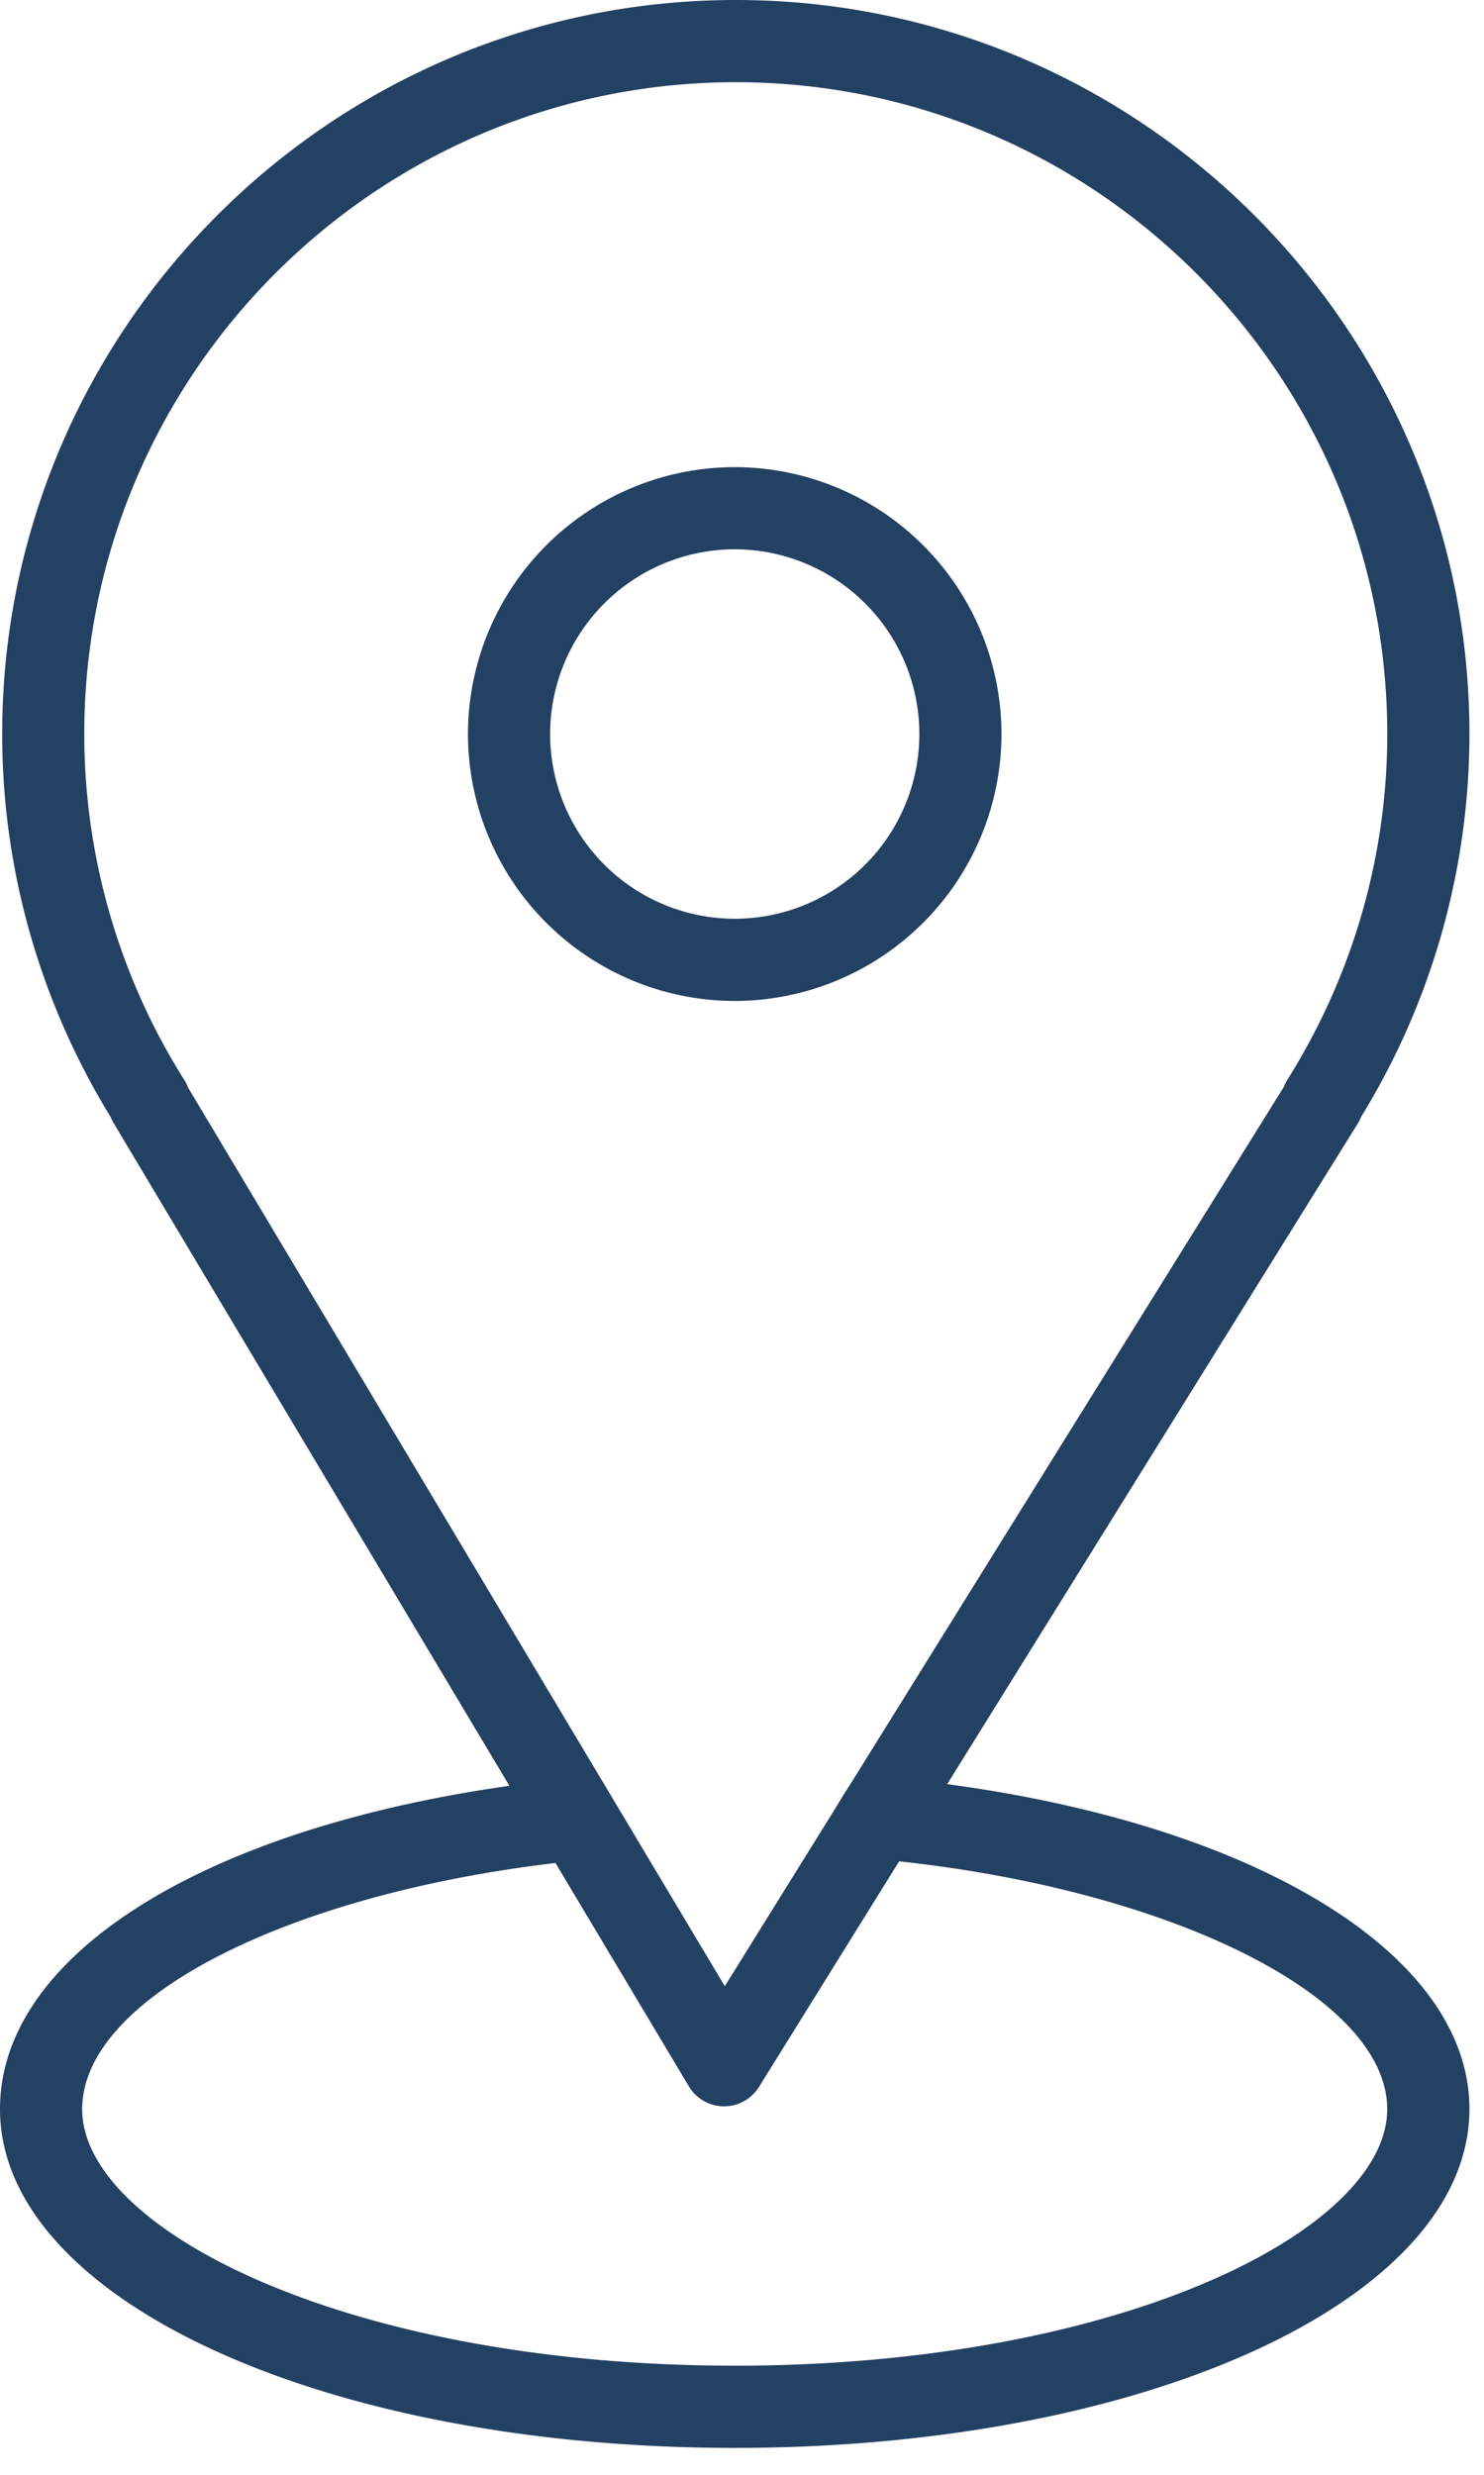
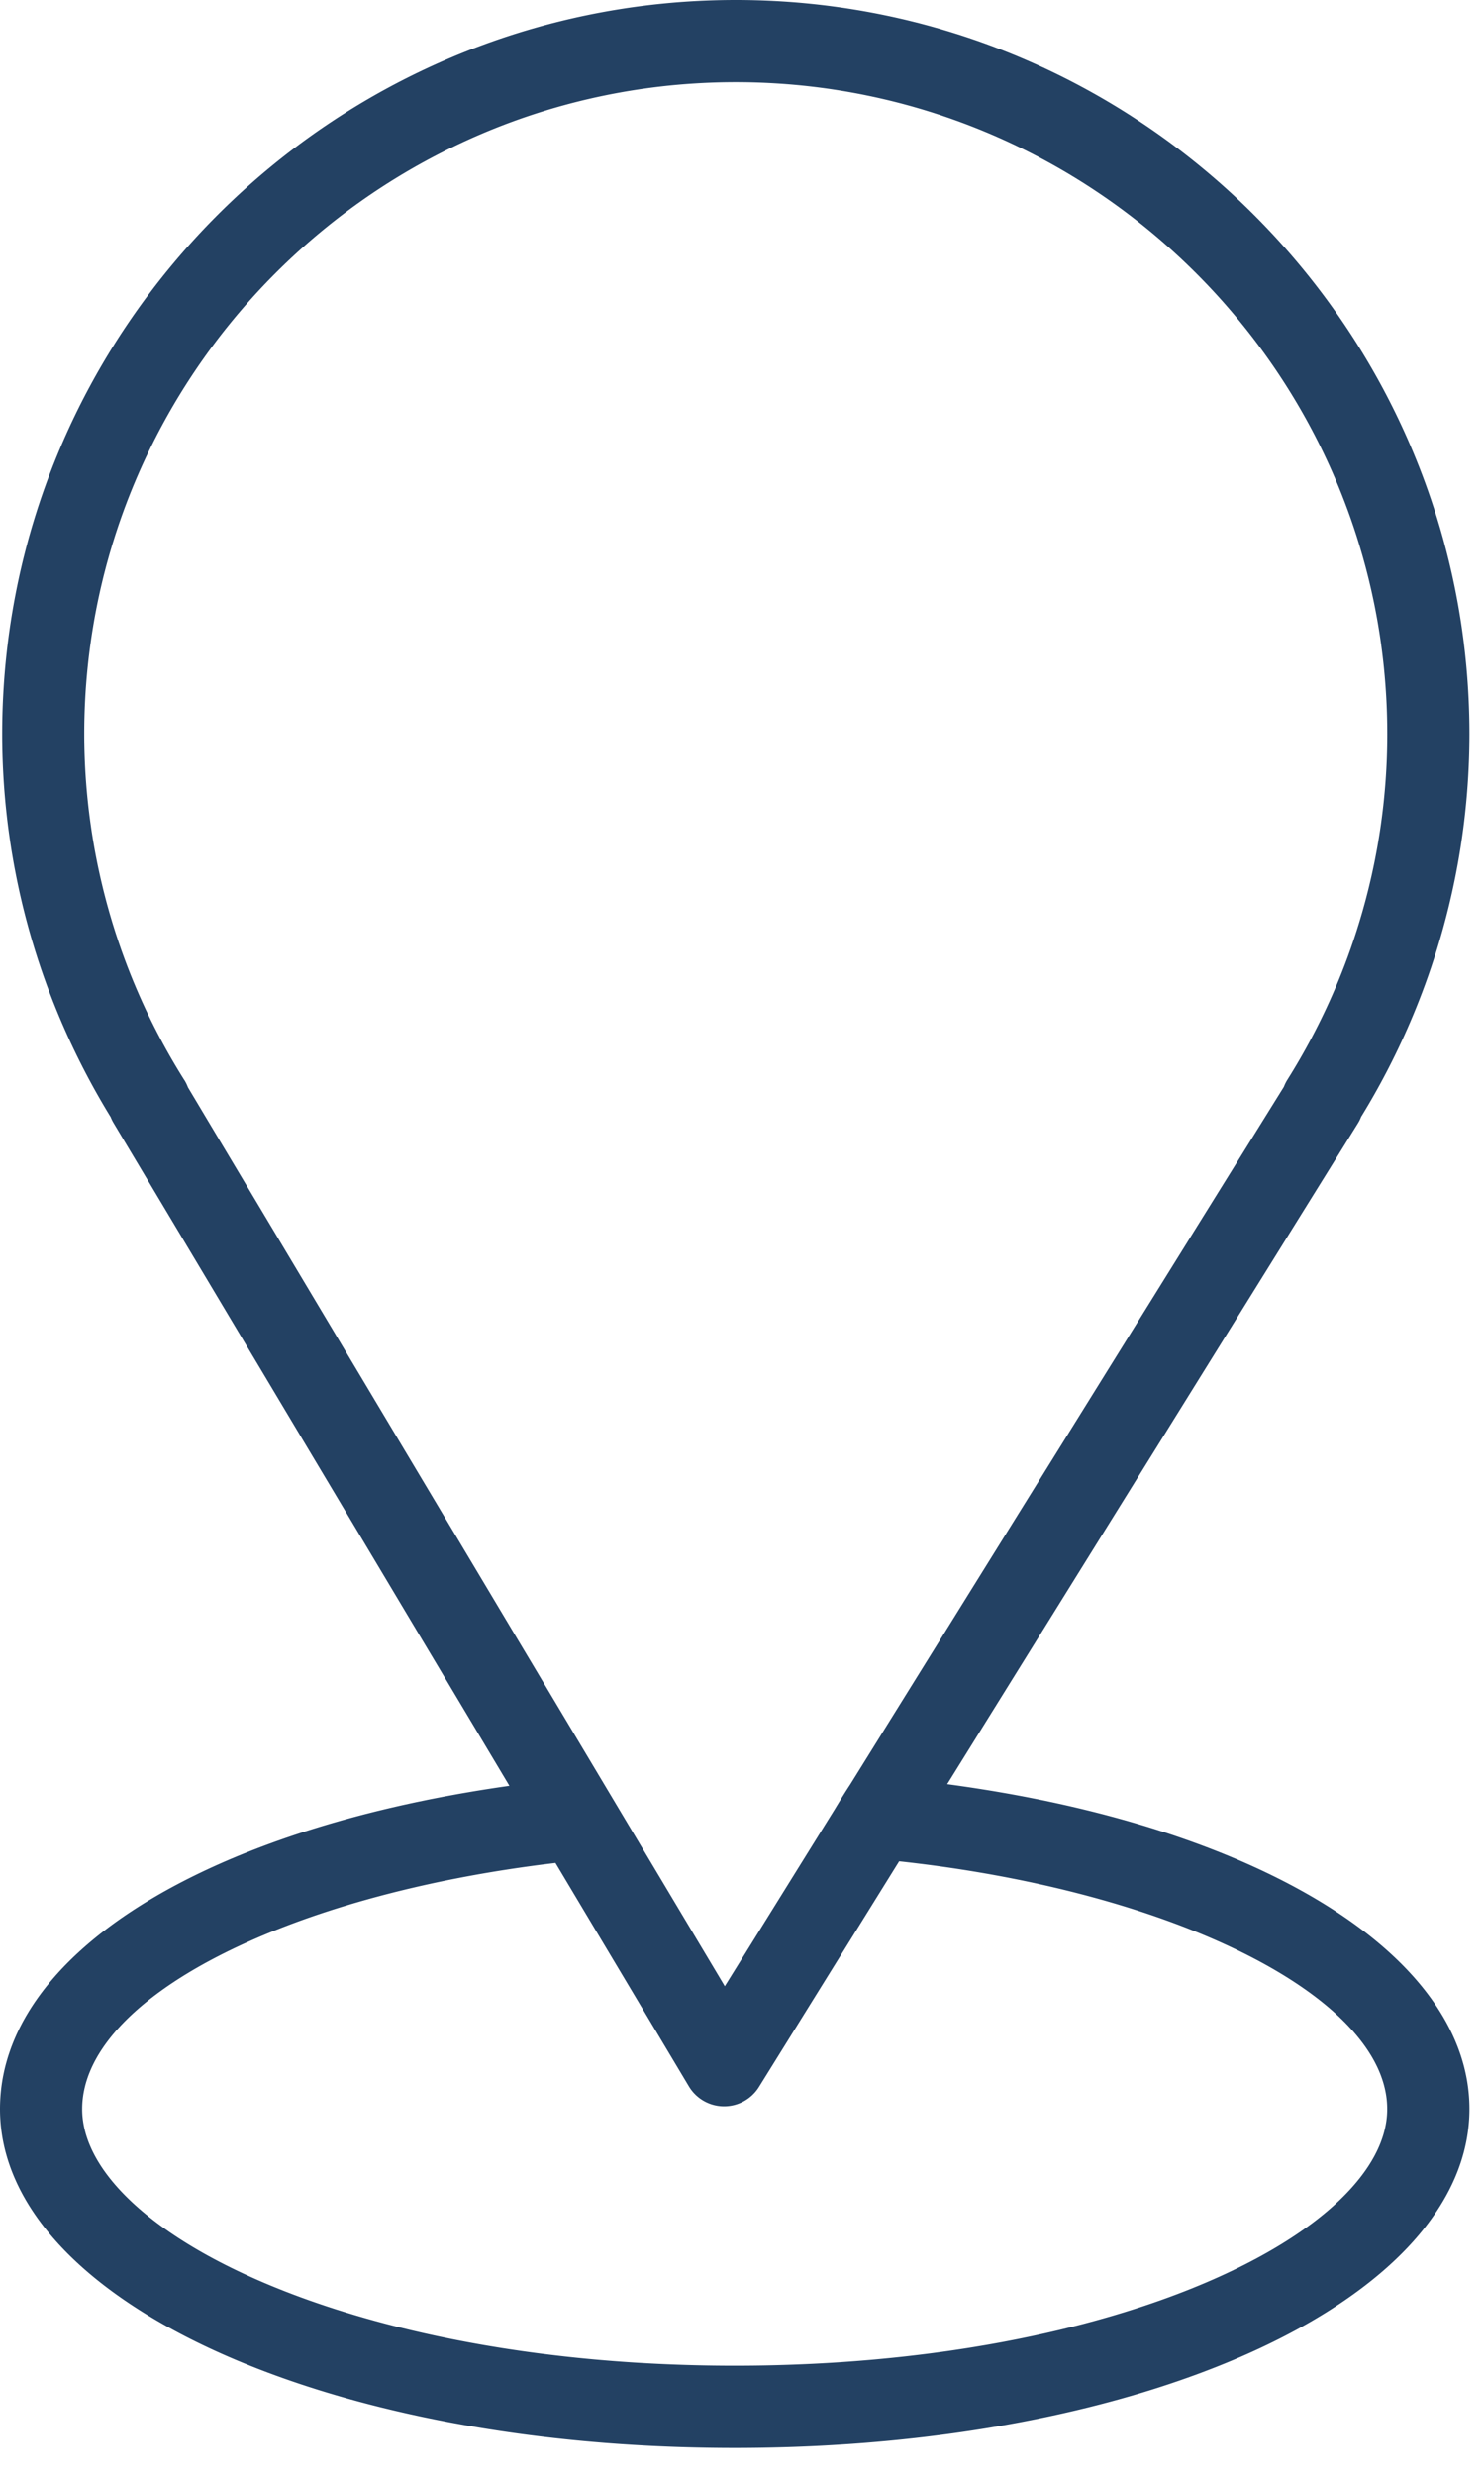
<svg xmlns="http://www.w3.org/2000/svg" width="27" height="45" fill="none" viewBox="0 0 27 45">
  <path fill="#234163" d="m17.233 32.442 7.47-12.012a.685.685 0 0 0 .061-.122 13.302 13.302 0 0 0 1.971-6.96C26.735 5.988 20.747 0 13.387 0S.04 5.988.04 13.348c0 2.454.682 4.858 1.973 6.963a.77.77 0 0 0 .053.108l7.202 12.053C3.677 33.262 0 35.56 0 38.349c0 3.456 5.872 6.162 13.367 6.162 7.496 0 13.368-2.707 13.368-6.162 0-2.801-3.848-5.151-9.502-5.907ZM3.353 19.638a11.813 11.813 0 0 1-1.82-6.29c0-6.536 5.318-11.853 11.854-11.853S25.24 6.812 25.24 13.348c0 2.22-.629 4.396-1.82 6.29a.724.724 0 0 0-.061.124L15.467 32.45c-.119.182-.142.223-.287.461l-1.993 3.205L3.42 19.772a.75.75 0 0 0-.066-.134Zm10.015 23.378c-6.997 0-11.873-2.46-11.873-4.666 0-2.003 3.672-3.89 8.611-4.475l2.427 4.061a.747.747 0 0 0 .635.364h.006a.748.748 0 0 0 .635-.353l2.55-4.102c5.018.544 8.88 2.48 8.88 4.505.001 2.207-4.874 4.666-11.871 4.666Z" />
-   <path fill="#234163" d="M18.221 13.348a4.859 4.859 0 0 0-4.853-4.854 4.859 4.859 0 0 0-4.854 4.854 4.86 4.86 0 0 0 4.854 4.853 4.86 4.86 0 0 0 4.853-4.853Zm-8.212 0a3.362 3.362 0 0 1 3.359-3.36 3.363 3.363 0 0 1 3.359 3.36 3.362 3.362 0 0 1-3.36 3.358 3.362 3.362 0 0 1-3.358-3.358Z" />
</svg>